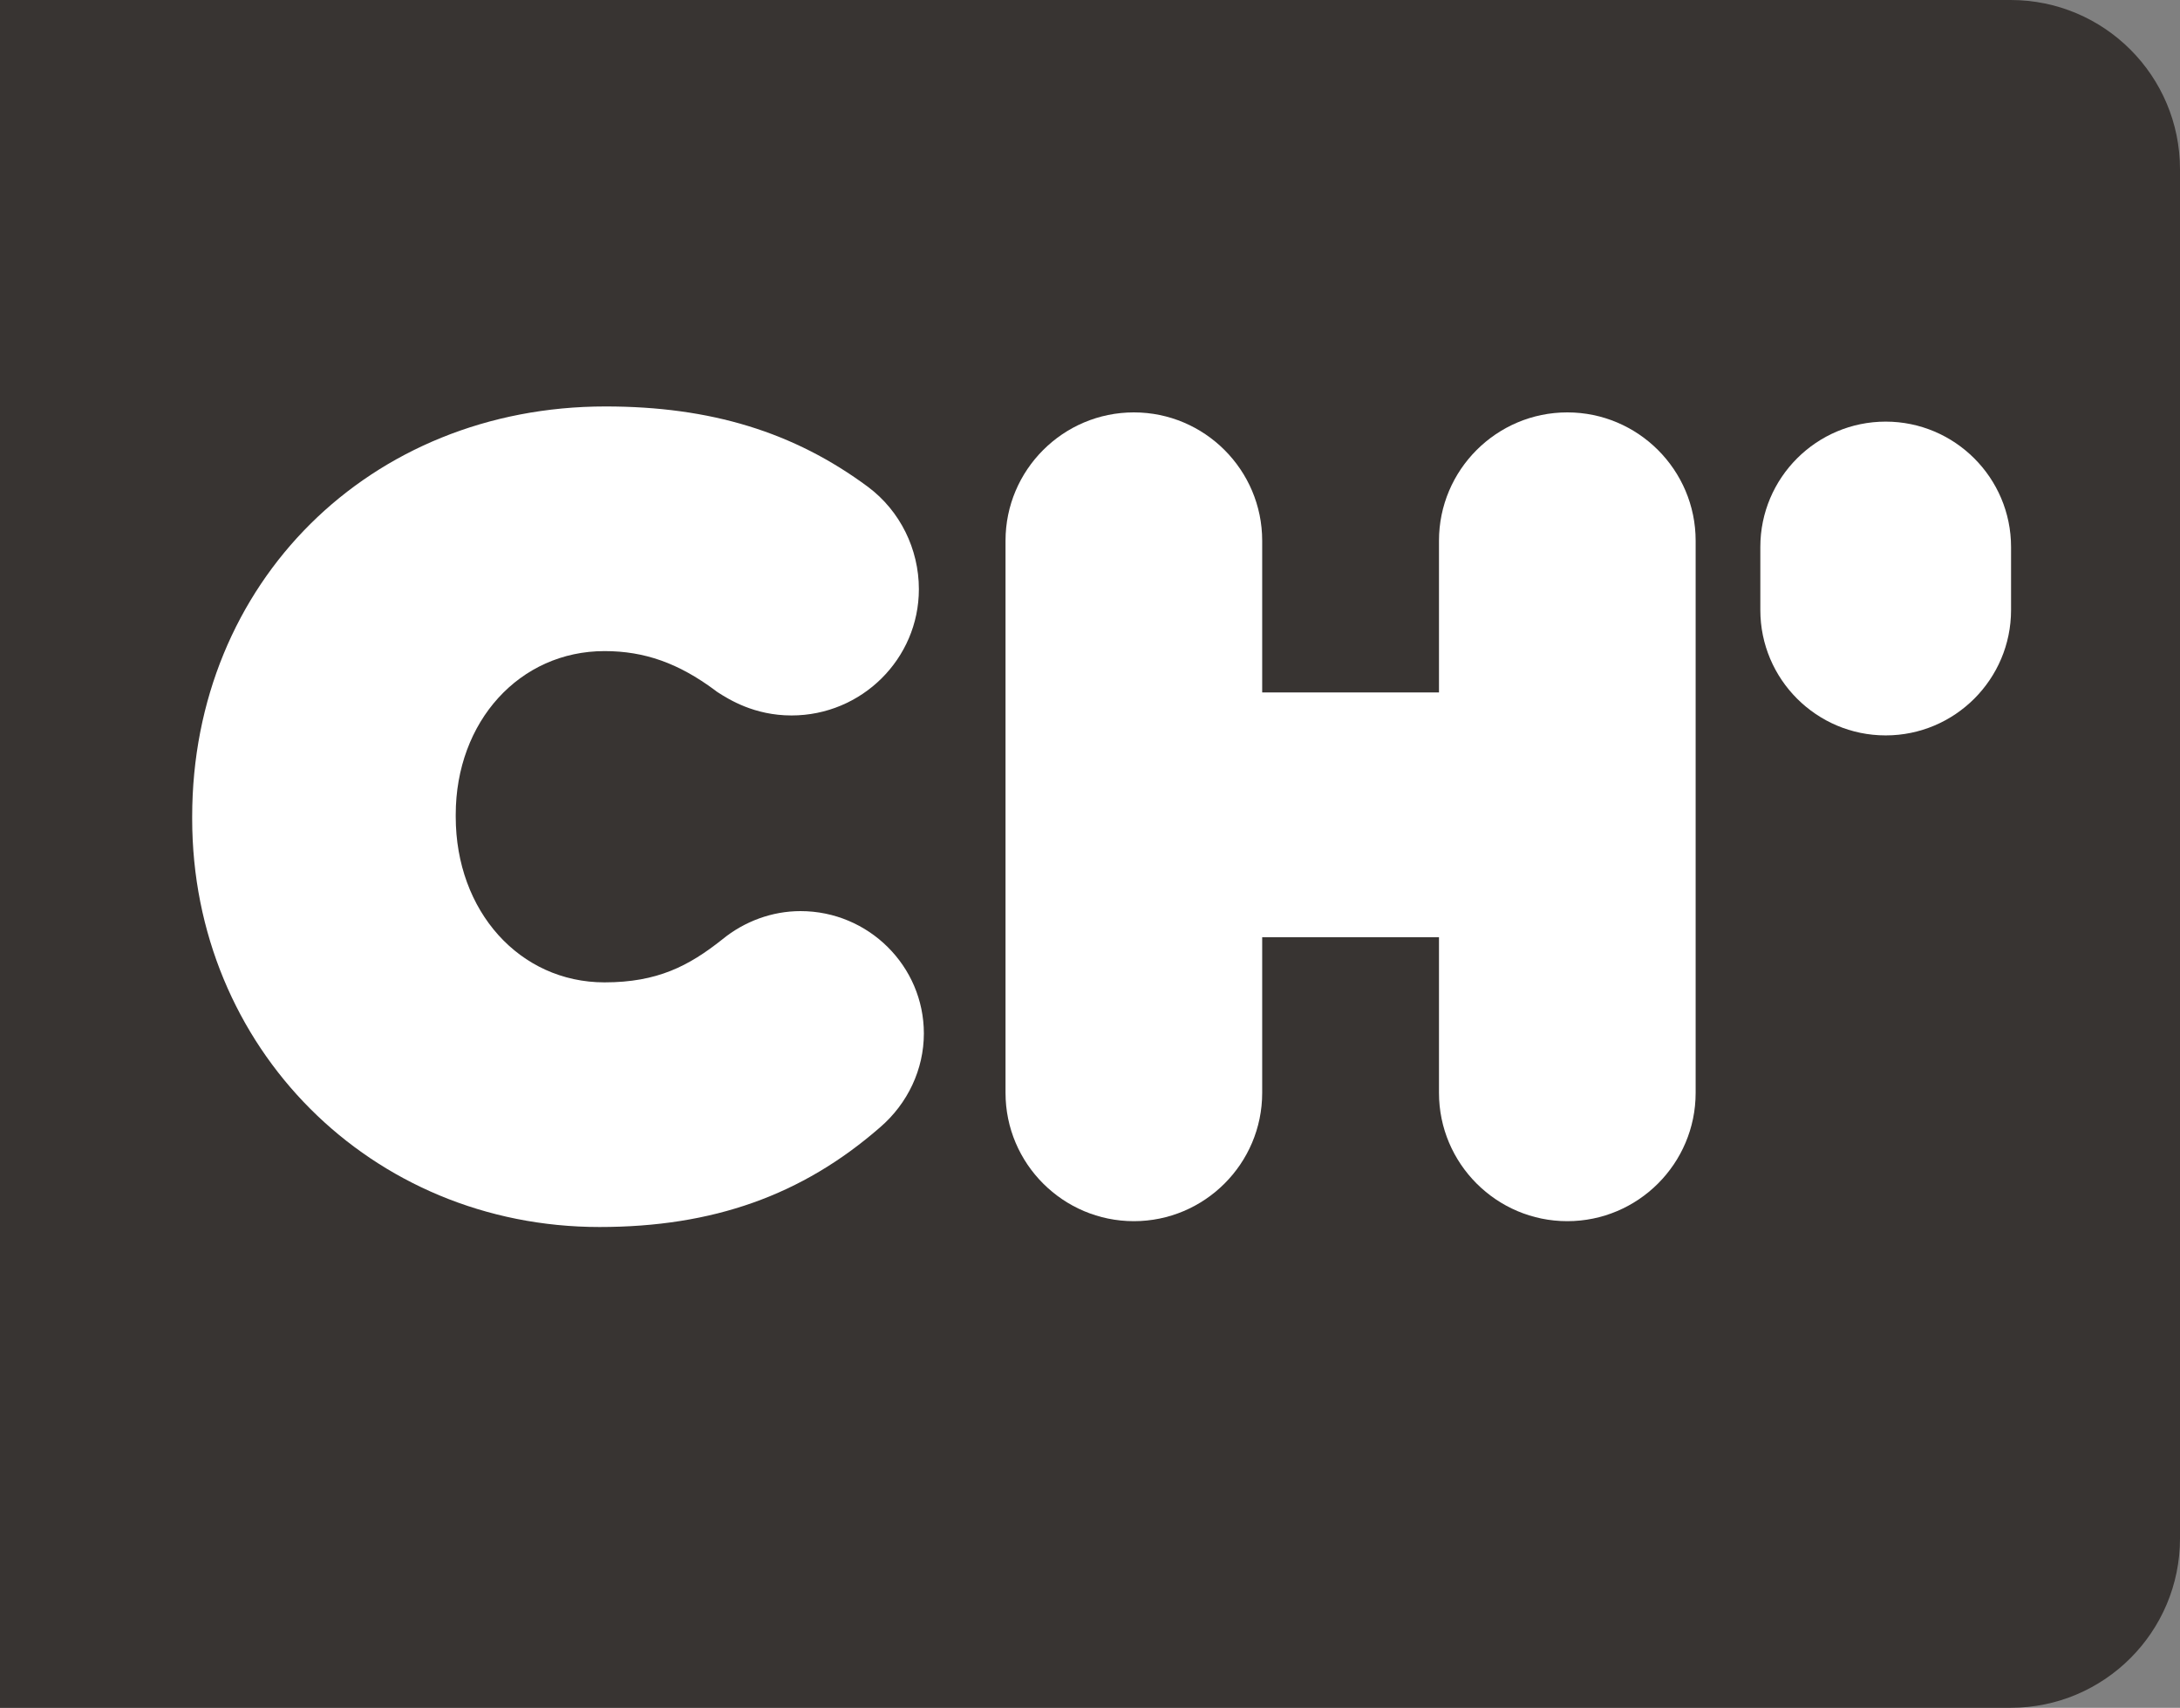
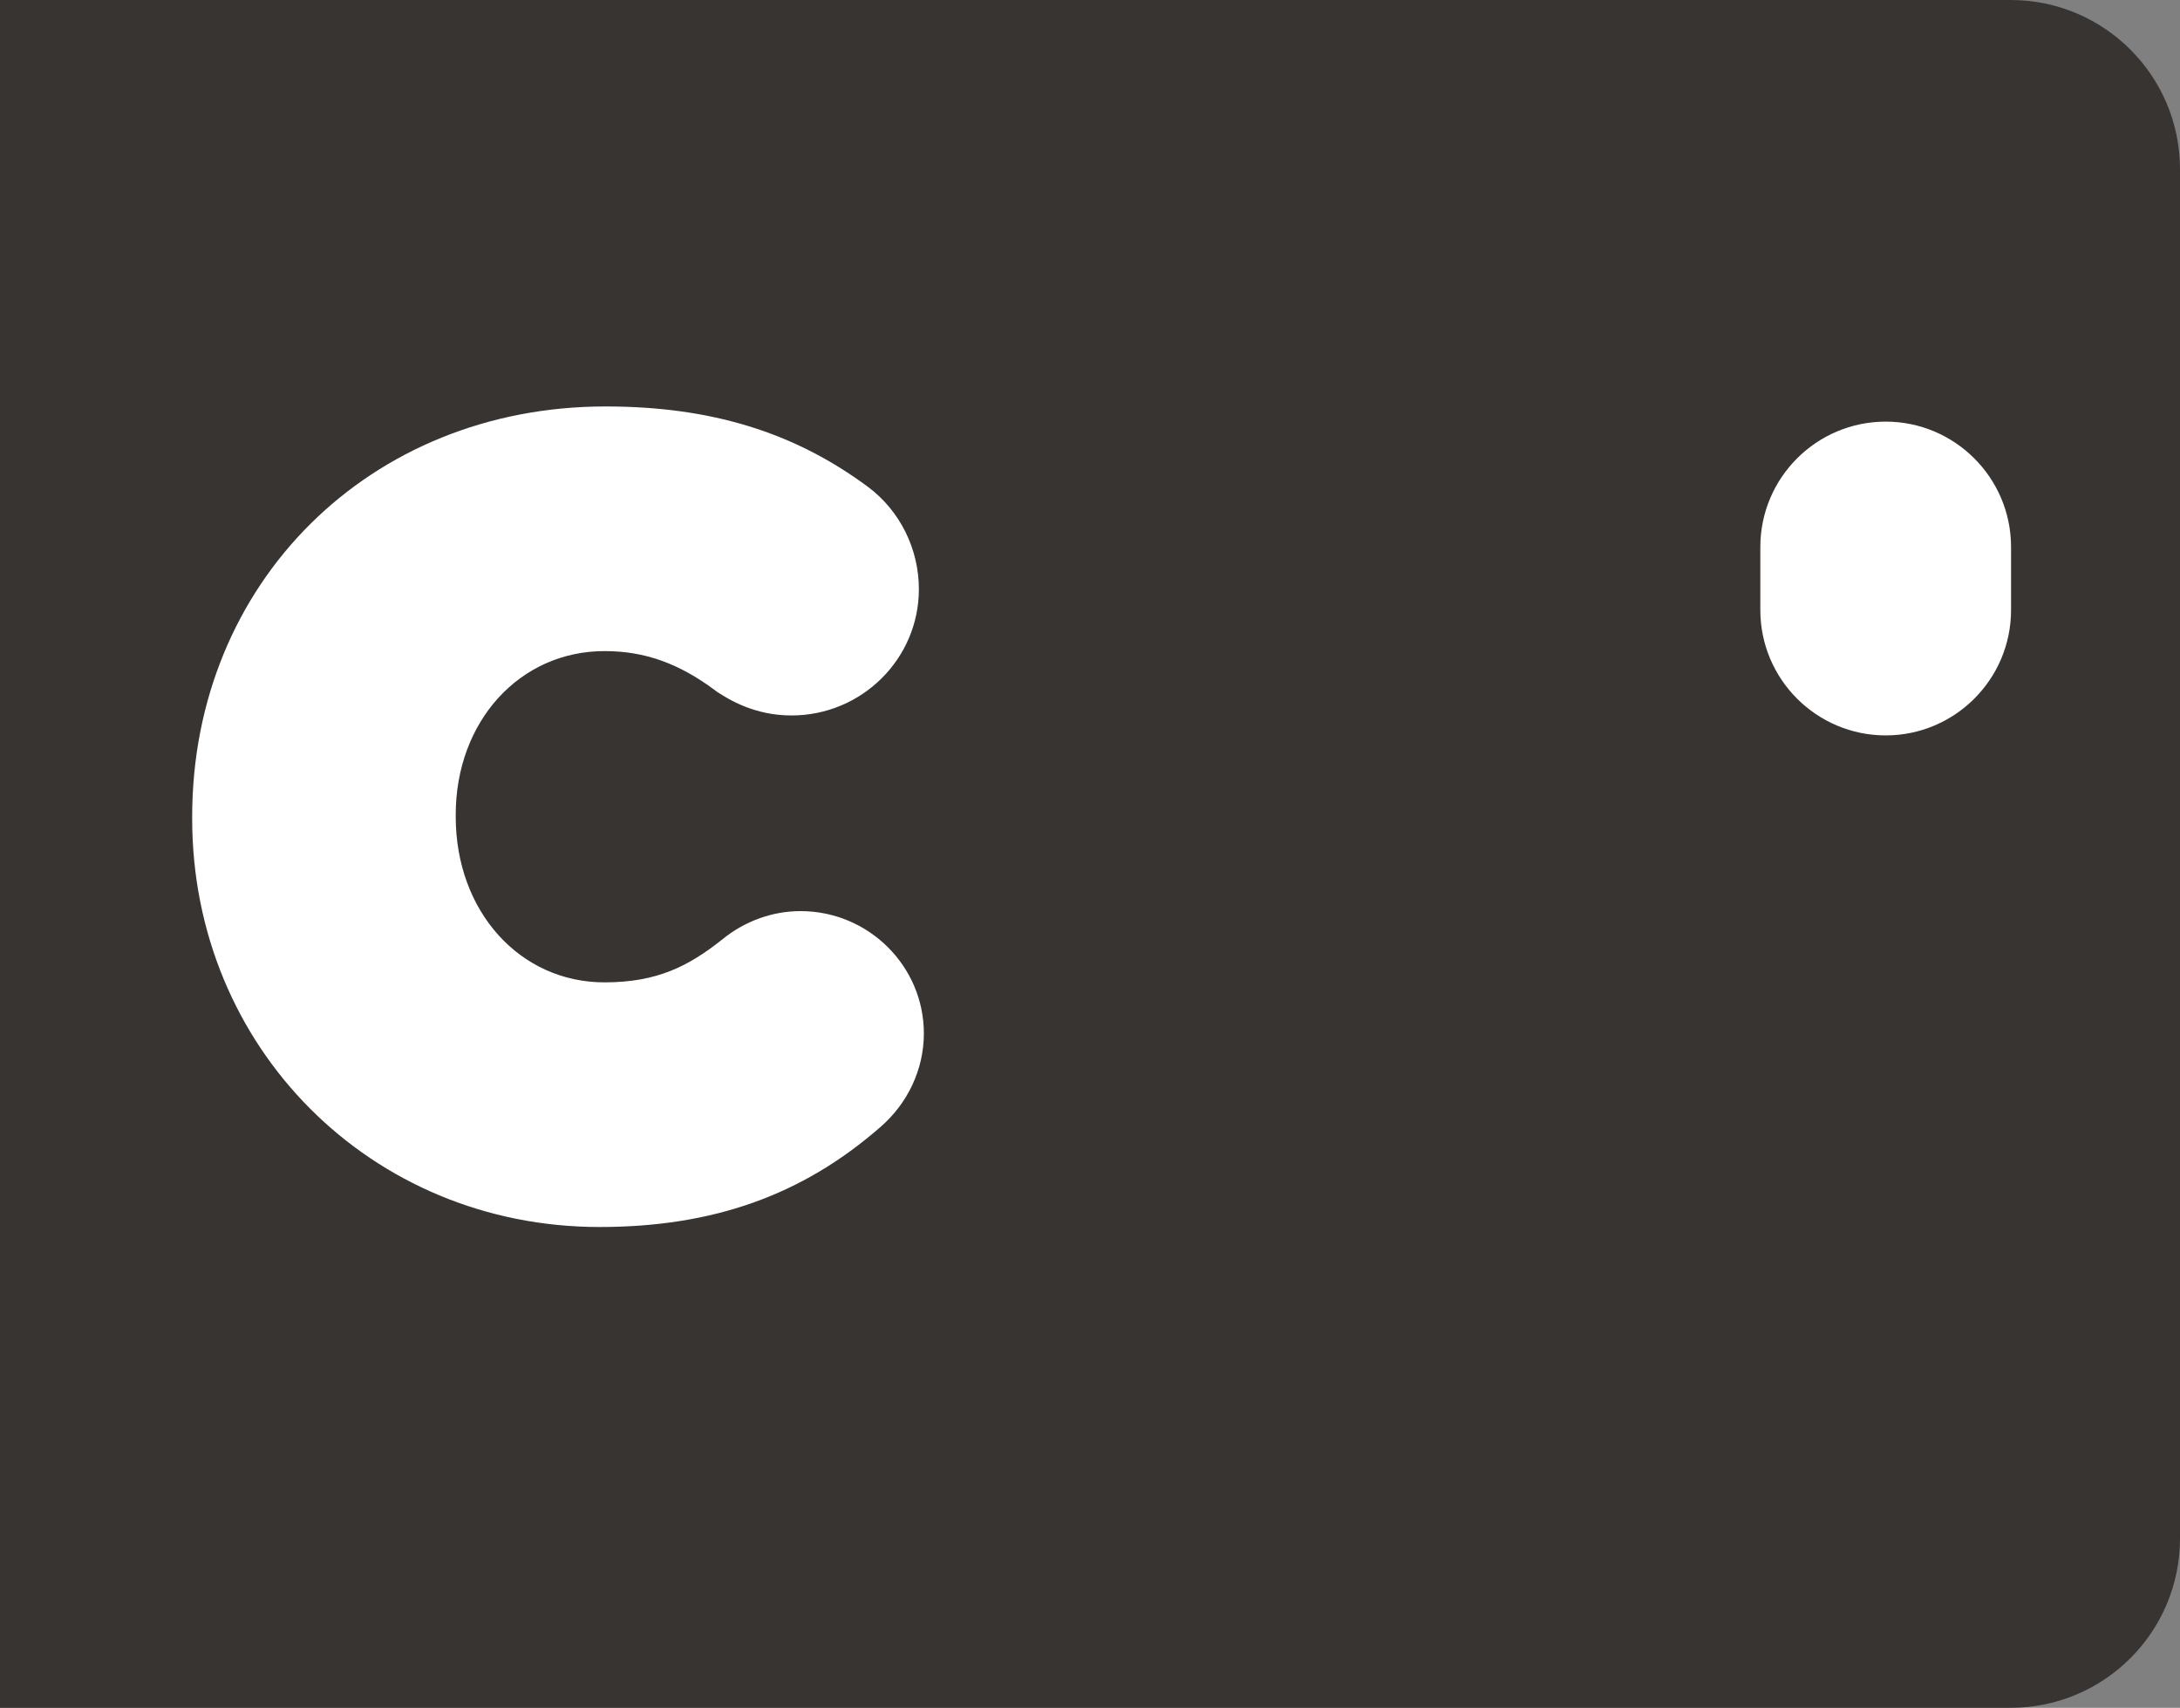
<svg xmlns="http://www.w3.org/2000/svg" id="Capa_1" data-name="Capa 1" viewBox="0 0 205.55 161.05">
  <rect x="0" y="0" width="205.55" height="161.05" fill="#808080" stroke="none" />
  <defs>
    <style>
      .cls-1 {
        fill: #fff;
      }

      .cls-1, .cls-2 {
        stroke-width: 0px;
      }

      .cls-2 {
        fill: #383432;
      }
    </style>
  </defs>
-   <path class="cls-2" d="M0,161.05h189.58c8.82,0,15.97-7.15,15.97-15.97V15.97c0-8.82-7.15-15.97-15.97-15.97H0v161.05Z" />
+   <path class="cls-2" d="M0,161.05h189.58c8.82,0,15.97-7.15,15.97-15.97V15.97c0-8.82-7.15-15.97-15.97-15.97H0v161.05" />
  <g>
    <path class="cls-1" d="M177.8,39.76c-6.52,0-11.82,5.3-11.82,11.82v5.95c0,6.52,5.3,11.82,11.82,11.82s11.82-5.3,11.82-11.82v-5.95c0-6.52-5.31-11.82-11.82-11.82Z" />
-     <path class="cls-1" d="M106.91,115.16c6.67,0,12.1-5.43,12.1-12.1v-14.68h16.67v14.68c0,6.67,5.43,12.1,12.1,12.1s12.1-5.43,12.1-12.1v-52.07c0-6.67-5.43-12.1-12.1-12.1s-12.1,5.43-12.1,12.1v14.31h-16.67v-14.31c0-6.67-5.43-12.1-12.1-12.1s-12.1,5.43-12.1,12.1v52.07c0,6.67,5.43,12.1,12.1,12.1Z" />
    <path class="cls-1" d="M56.53,115.71c10.69,0,19.1-2.99,26.44-9.39,2.63-2.26,4.14-5.49,4.14-8.86,0-6.36-5.22-11.54-11.63-11.54-2.66,0-5.28.95-7.39,2.68-3.14,2.49-6.1,4.04-11.09,4.04-8,0-14.03-6.71-14.03-15.62v-.19c0-8.8,6.03-15.43,14.03-15.43,3.77,0,6.98,1.14,10.41,3.69l.14.11.15.1c1.02.65,3.41,2.17,6.93,2.17,6.62,0,12.01-5.34,12.01-11.91,0-3.79-1.78-7.39-4.79-9.64-6.98-5.18-14.85-7.59-24.76-7.59-22.22,0-38.97,16.63-38.97,38.69v.19c0,21.59,16.87,38.5,38.41,38.5Z" />
  </g>
</svg>